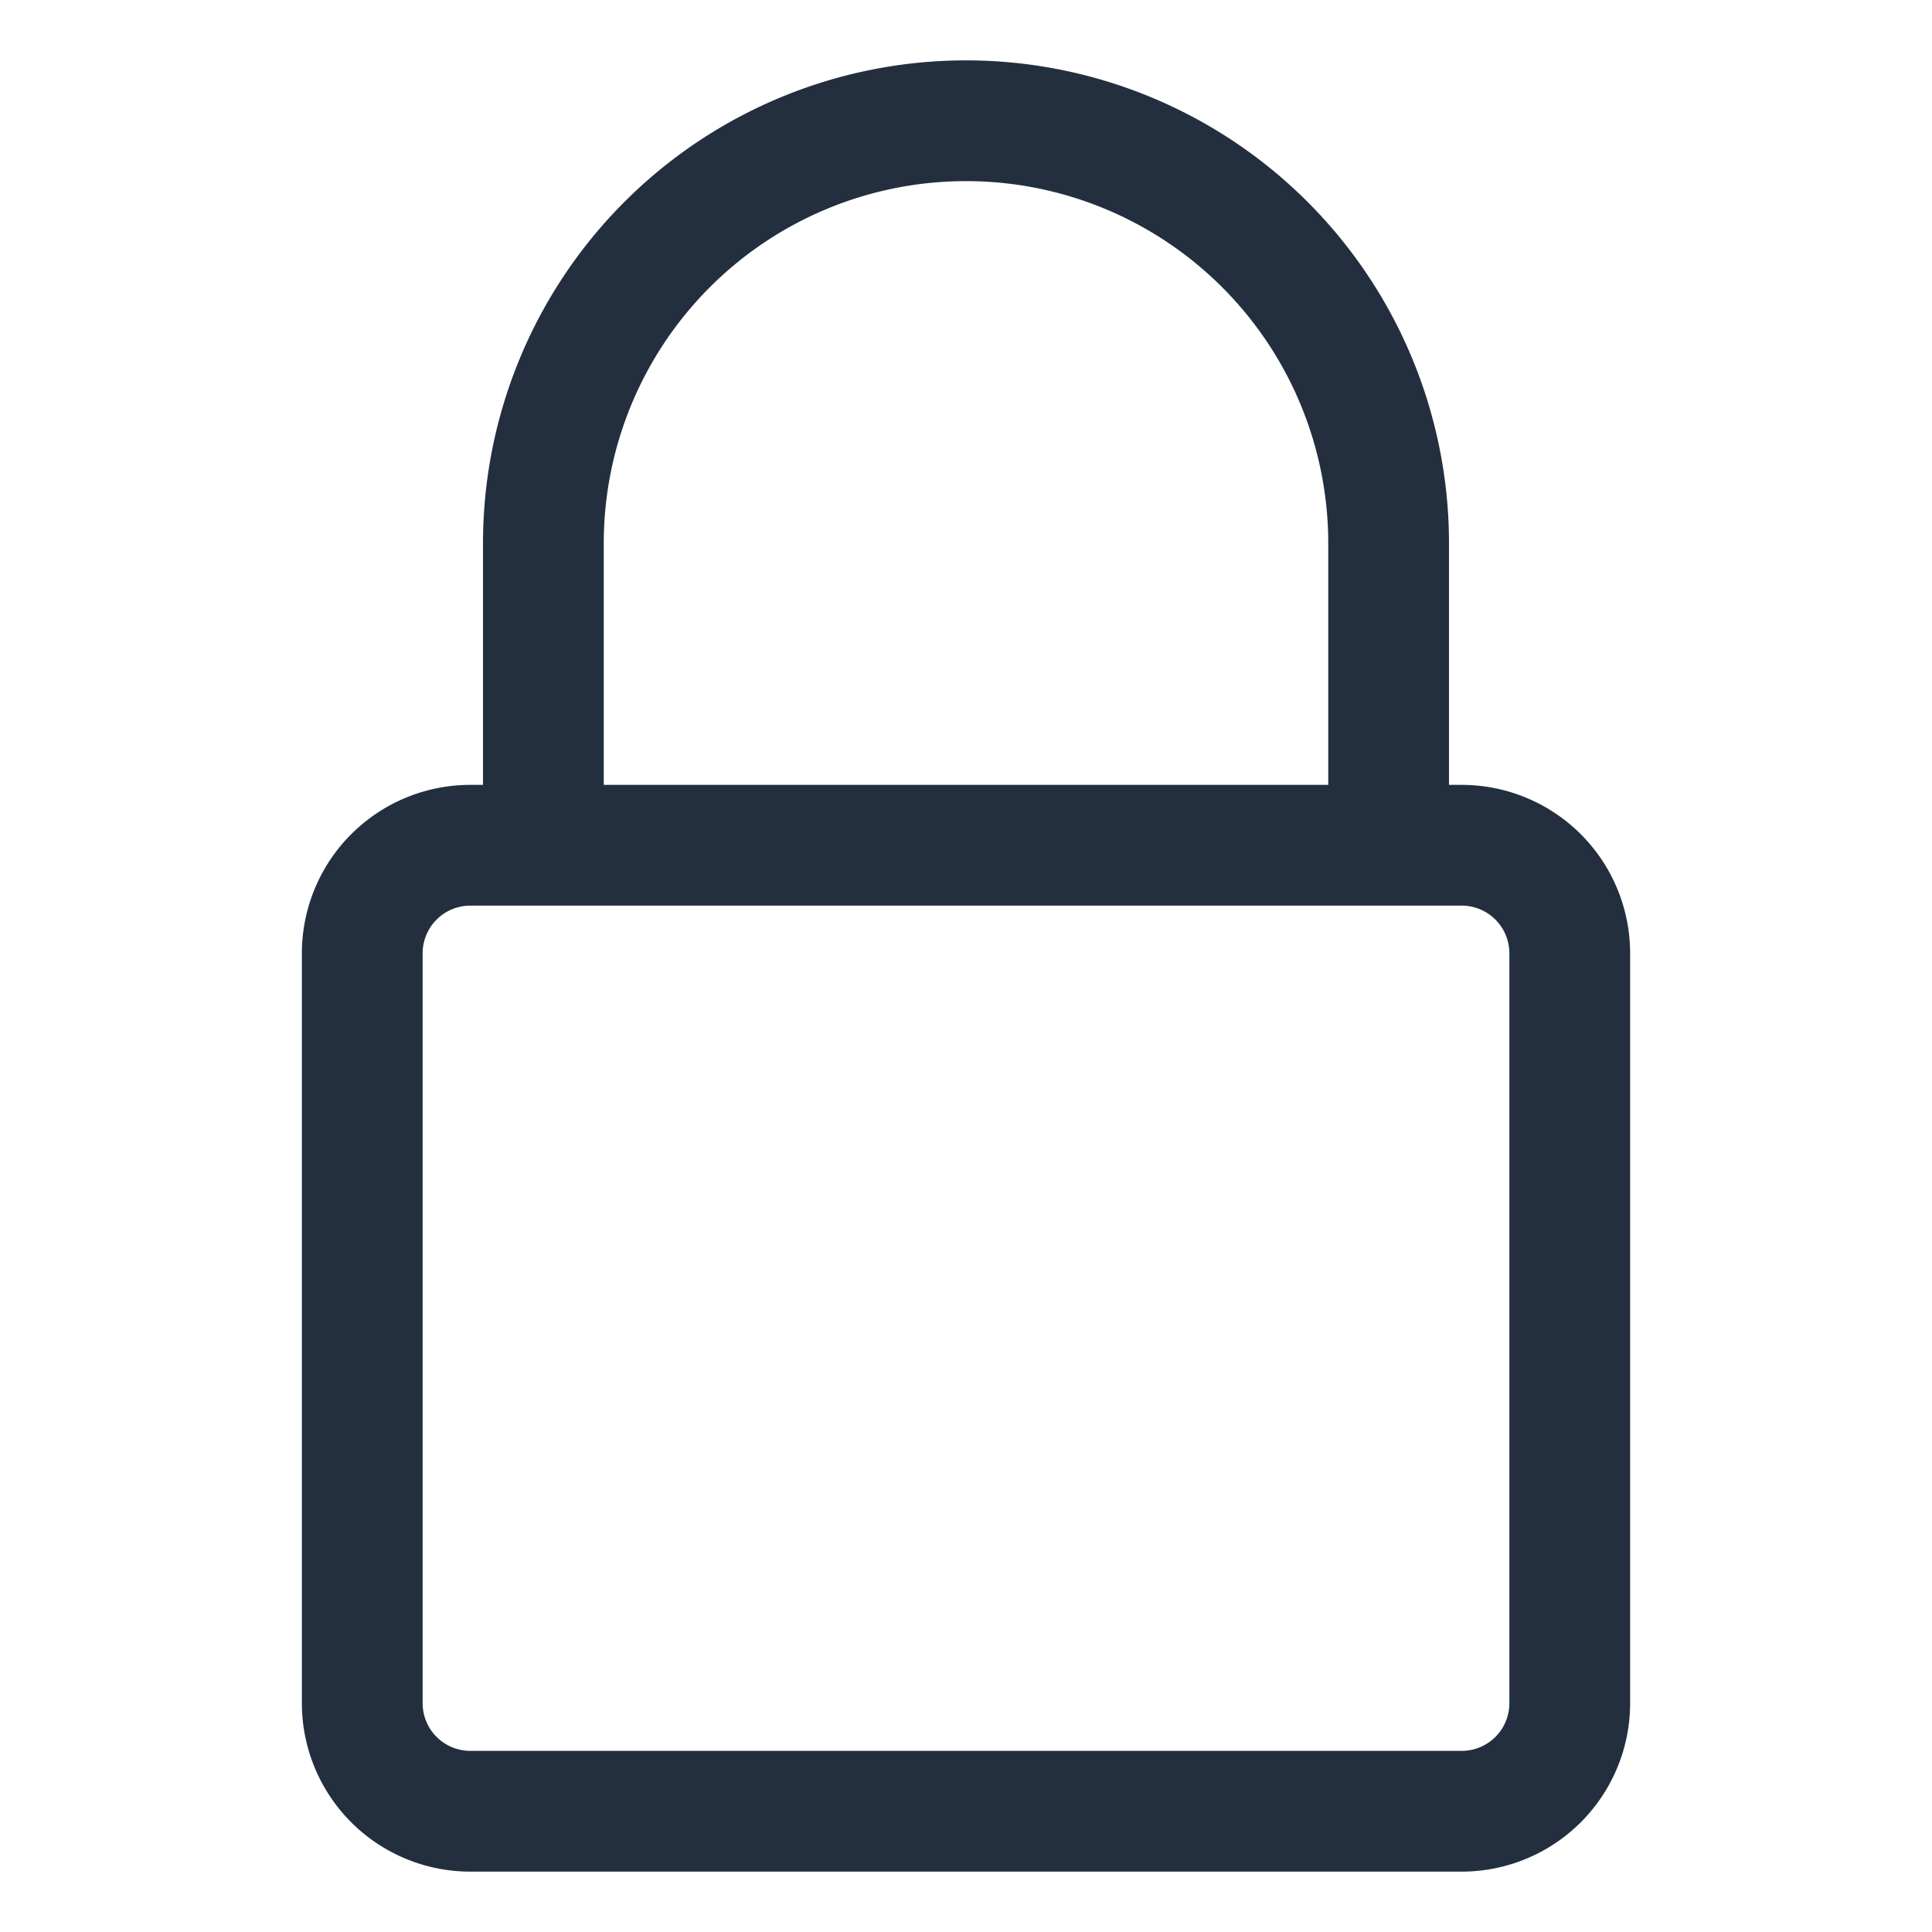
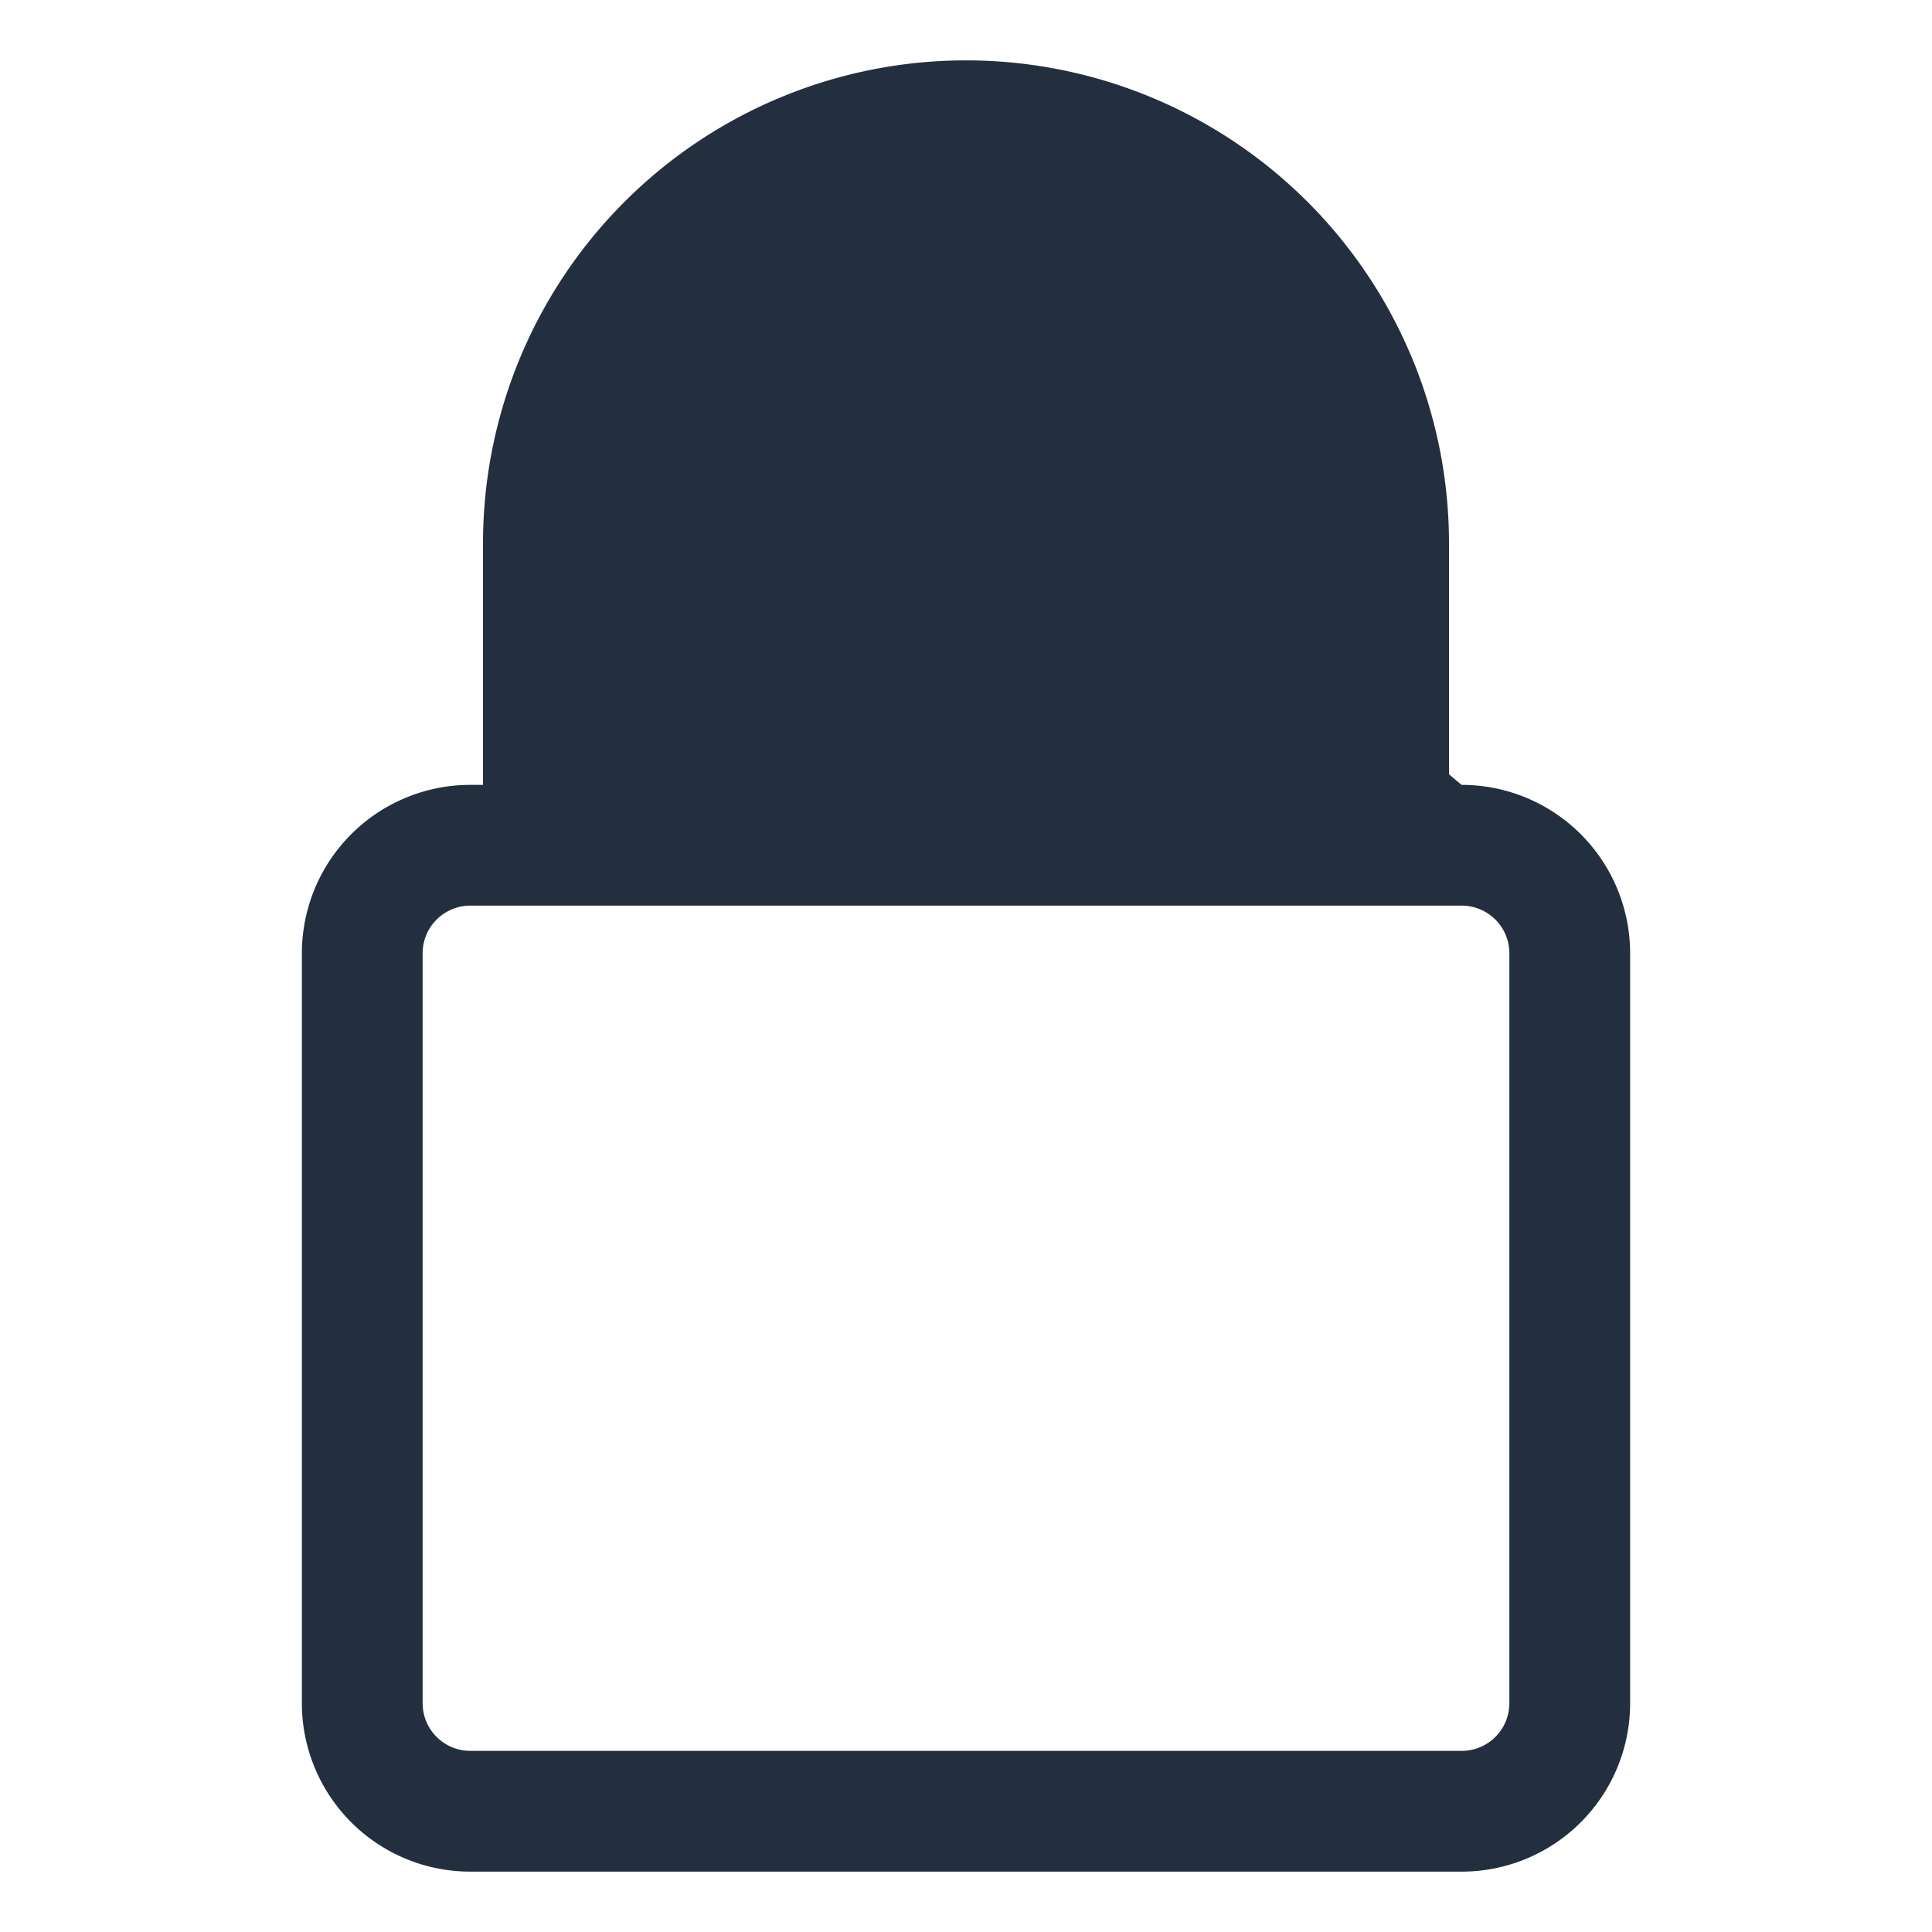
<svg xmlns="http://www.w3.org/2000/svg" id="Object" viewBox="0 0 32 32" width="512" height="512">
-   <path d="M24.21,13H24V9A8,8,0,0,0,8,9v4H7.79A2.79,2.79,0,0,0,5,15.79V28.21A2.79,2.79,0,0,0,7.79,31H24.21A2.79,2.79,0,0,0,27,28.21V15.79A2.79,2.79,0,0,0,24.21,13ZM10,9A6,6,0,0,1,22,9v4H10ZM25,28.21a.79.79,0,0,1-.79.79H7.79A.79.79,0,0,1,7,28.21V15.79A.79.79,0,0,1,7.79,15H24.21a.79.79,0,0,1,.79.79Z" fill="#232f3e" />
+   <path d="M24.21,13H24V9A8,8,0,0,0,8,9v4H7.79A2.79,2.79,0,0,0,5,15.79V28.21A2.79,2.79,0,0,0,7.79,31H24.21A2.79,2.79,0,0,0,27,28.21V15.79A2.79,2.79,0,0,0,24.21,13ZA6,6,0,0,1,22,9v4H10ZM25,28.21a.79.79,0,0,1-.79.79H7.79A.79.79,0,0,1,7,28.21V15.79A.79.79,0,0,1,7.79,15H24.21a.79.79,0,0,1,.79.79Z" fill="#232f3e" />
</svg>